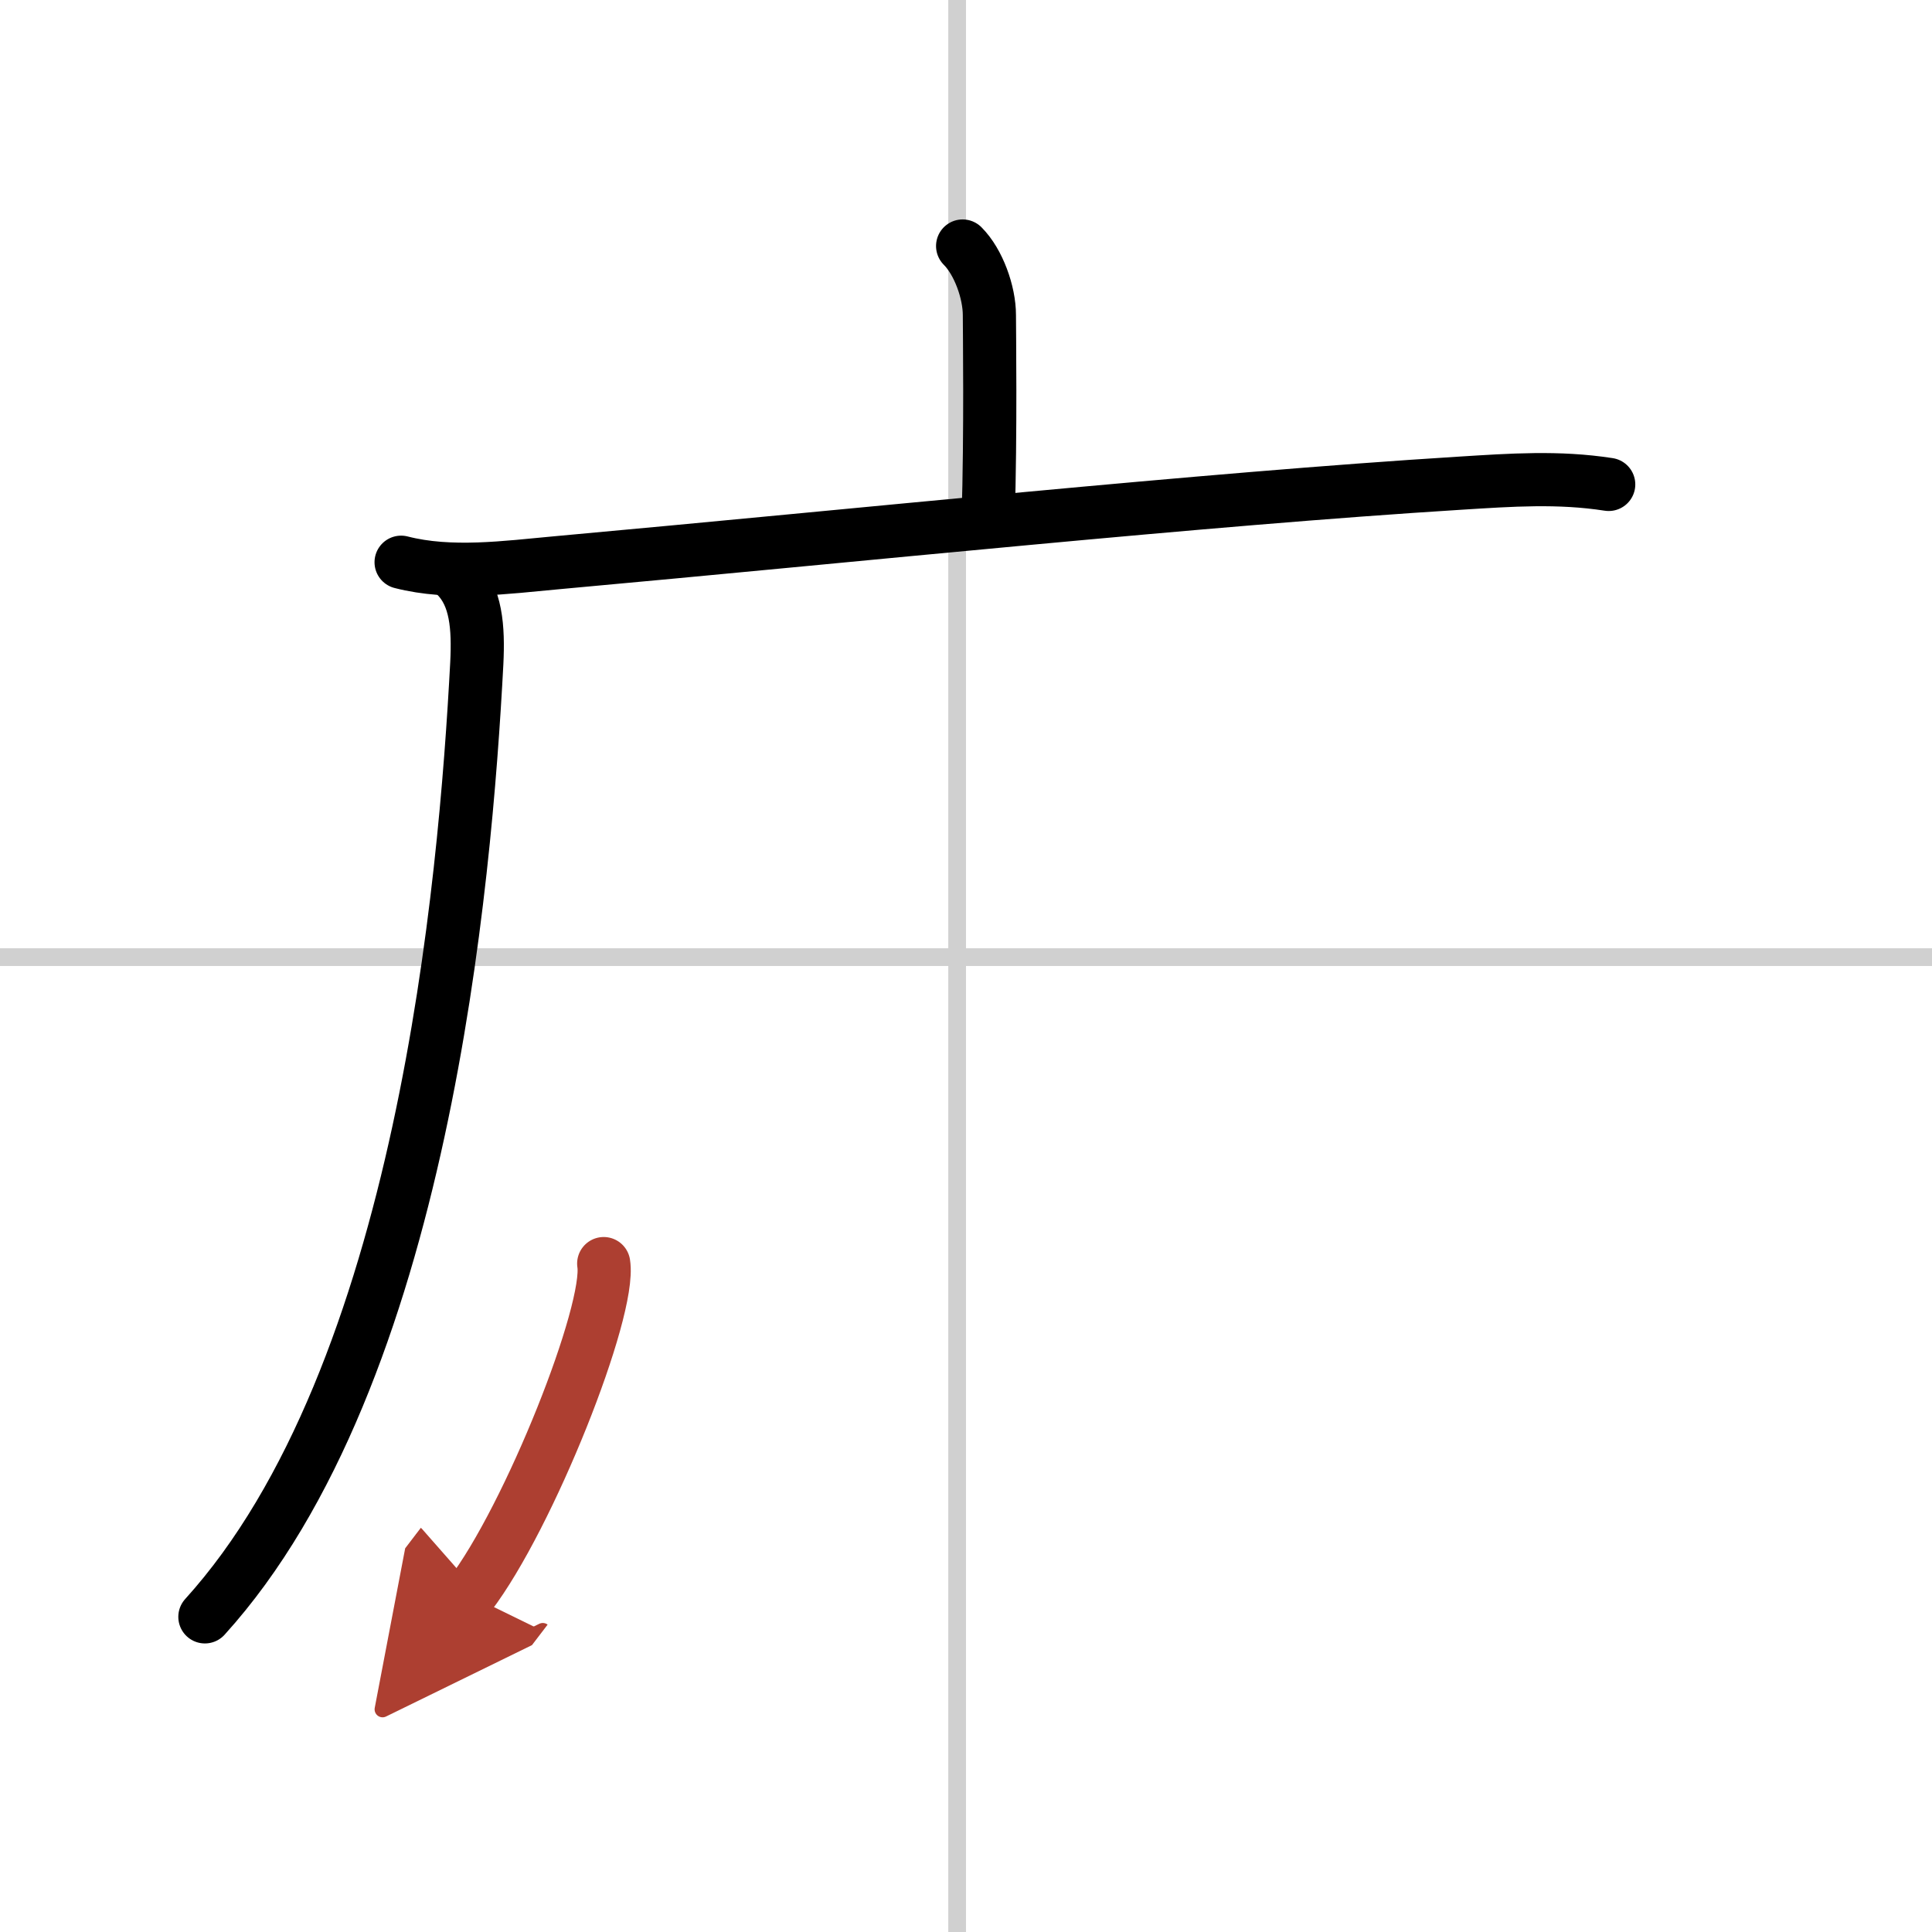
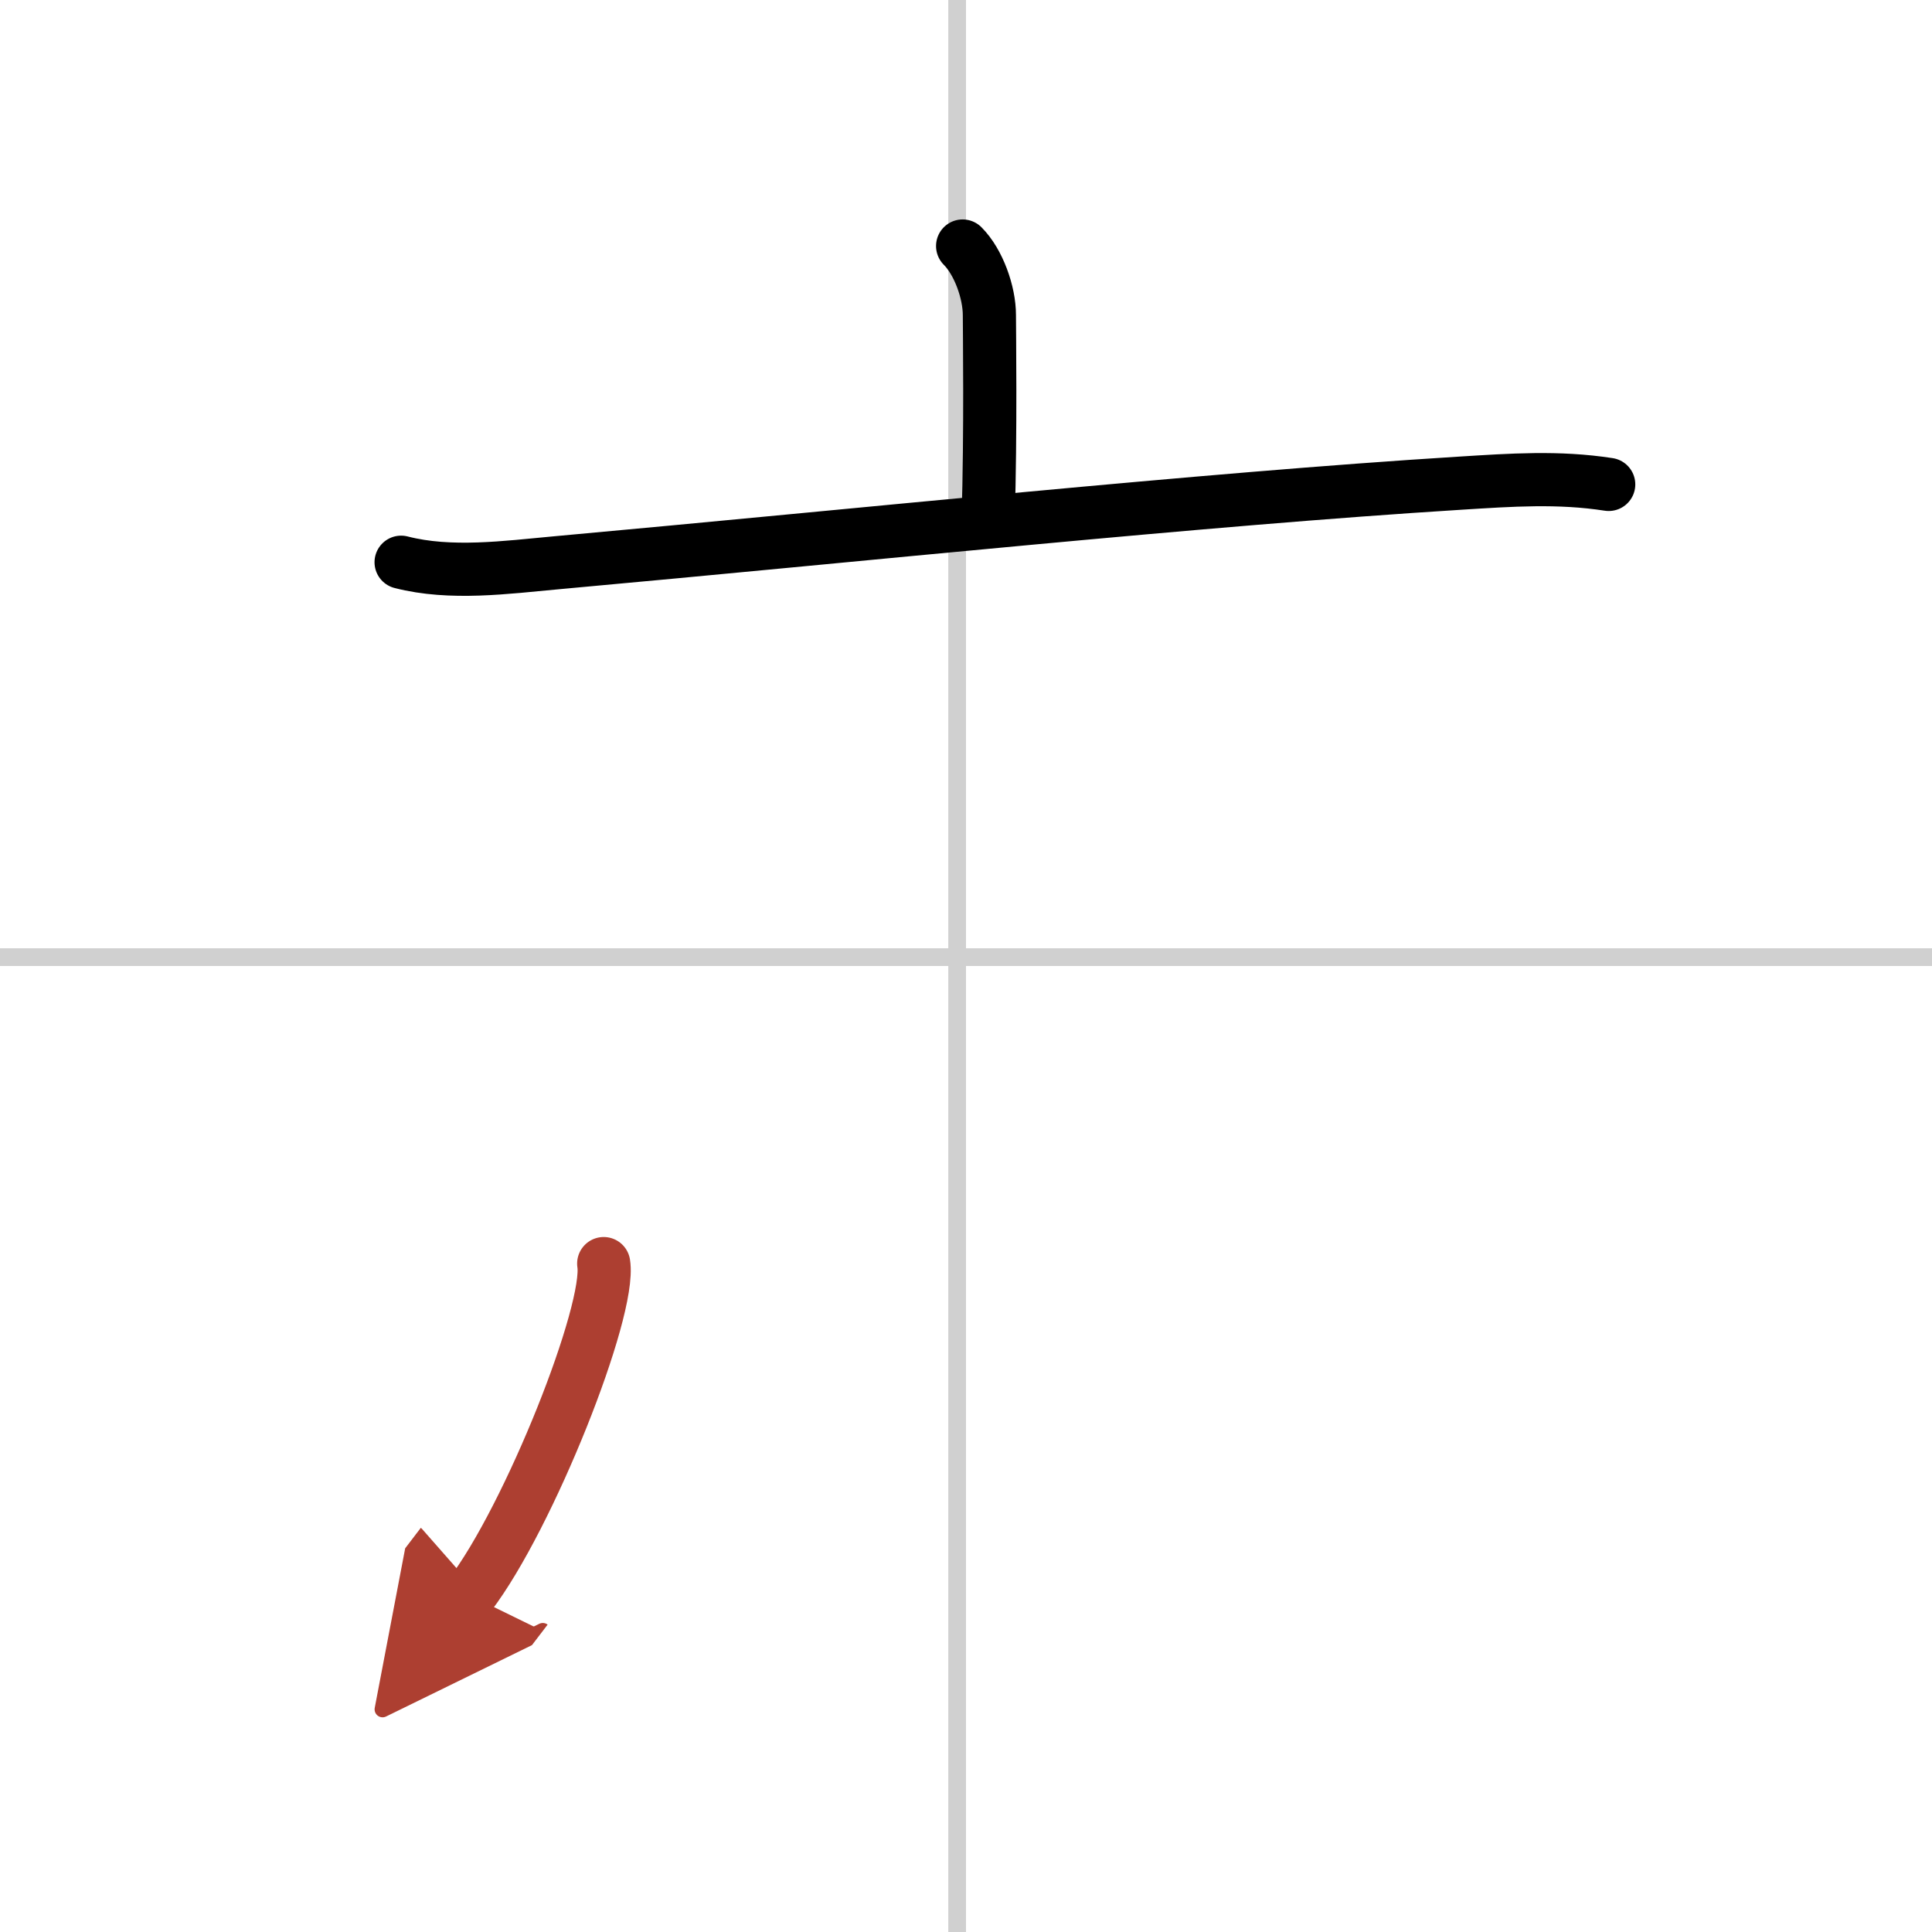
<svg xmlns="http://www.w3.org/2000/svg" width="400" height="400" viewBox="0 0 109 109">
  <defs>
    <marker id="a" markerWidth="4" orient="auto" refX="1" refY="5" viewBox="0 0 10 10">
      <polyline points="0 0 10 5 0 10 1 5" fill="#ad3f31" stroke="#ad3f31" />
    </marker>
  </defs>
  <g fill="none" stroke="#000" stroke-linecap="round" stroke-linejoin="round" stroke-width="3">
    <rect width="100%" height="100%" fill="#fff" stroke="#fff" />
    <line x1="54" x2="54" y2="109" stroke="#d0d0d0" stroke-width="1" />
    <line x2="109" y1="54" y2="54" stroke="#d0d0d0" stroke-width="1" />
    <path d="m54.31 13.88c0.9 0.9 1.51 2.62 1.51 3.9 0 0.79 0.08 6.65-0.07 11.46" />
    <path d="m22.63 31.72c2.8 0.72 5.93 0.29 8.77 0.03 17.31-1.57 36.37-3.58 50.98-4.49 2.88-0.18 5.54-0.37 8.38 0.07" />
-     <path d="m25.74 32.5c1.13 1.13 1.26 2.89 1.16 4.92-0.65 12.33-3.02 40.21-15.34 53.8" />
    <path d="m34.06 71.29c0.42 2.64-4.2 14.31-7.56 18.71" marker-end="url(#a)" stroke="#ad3f31" />
  </g>
</svg>